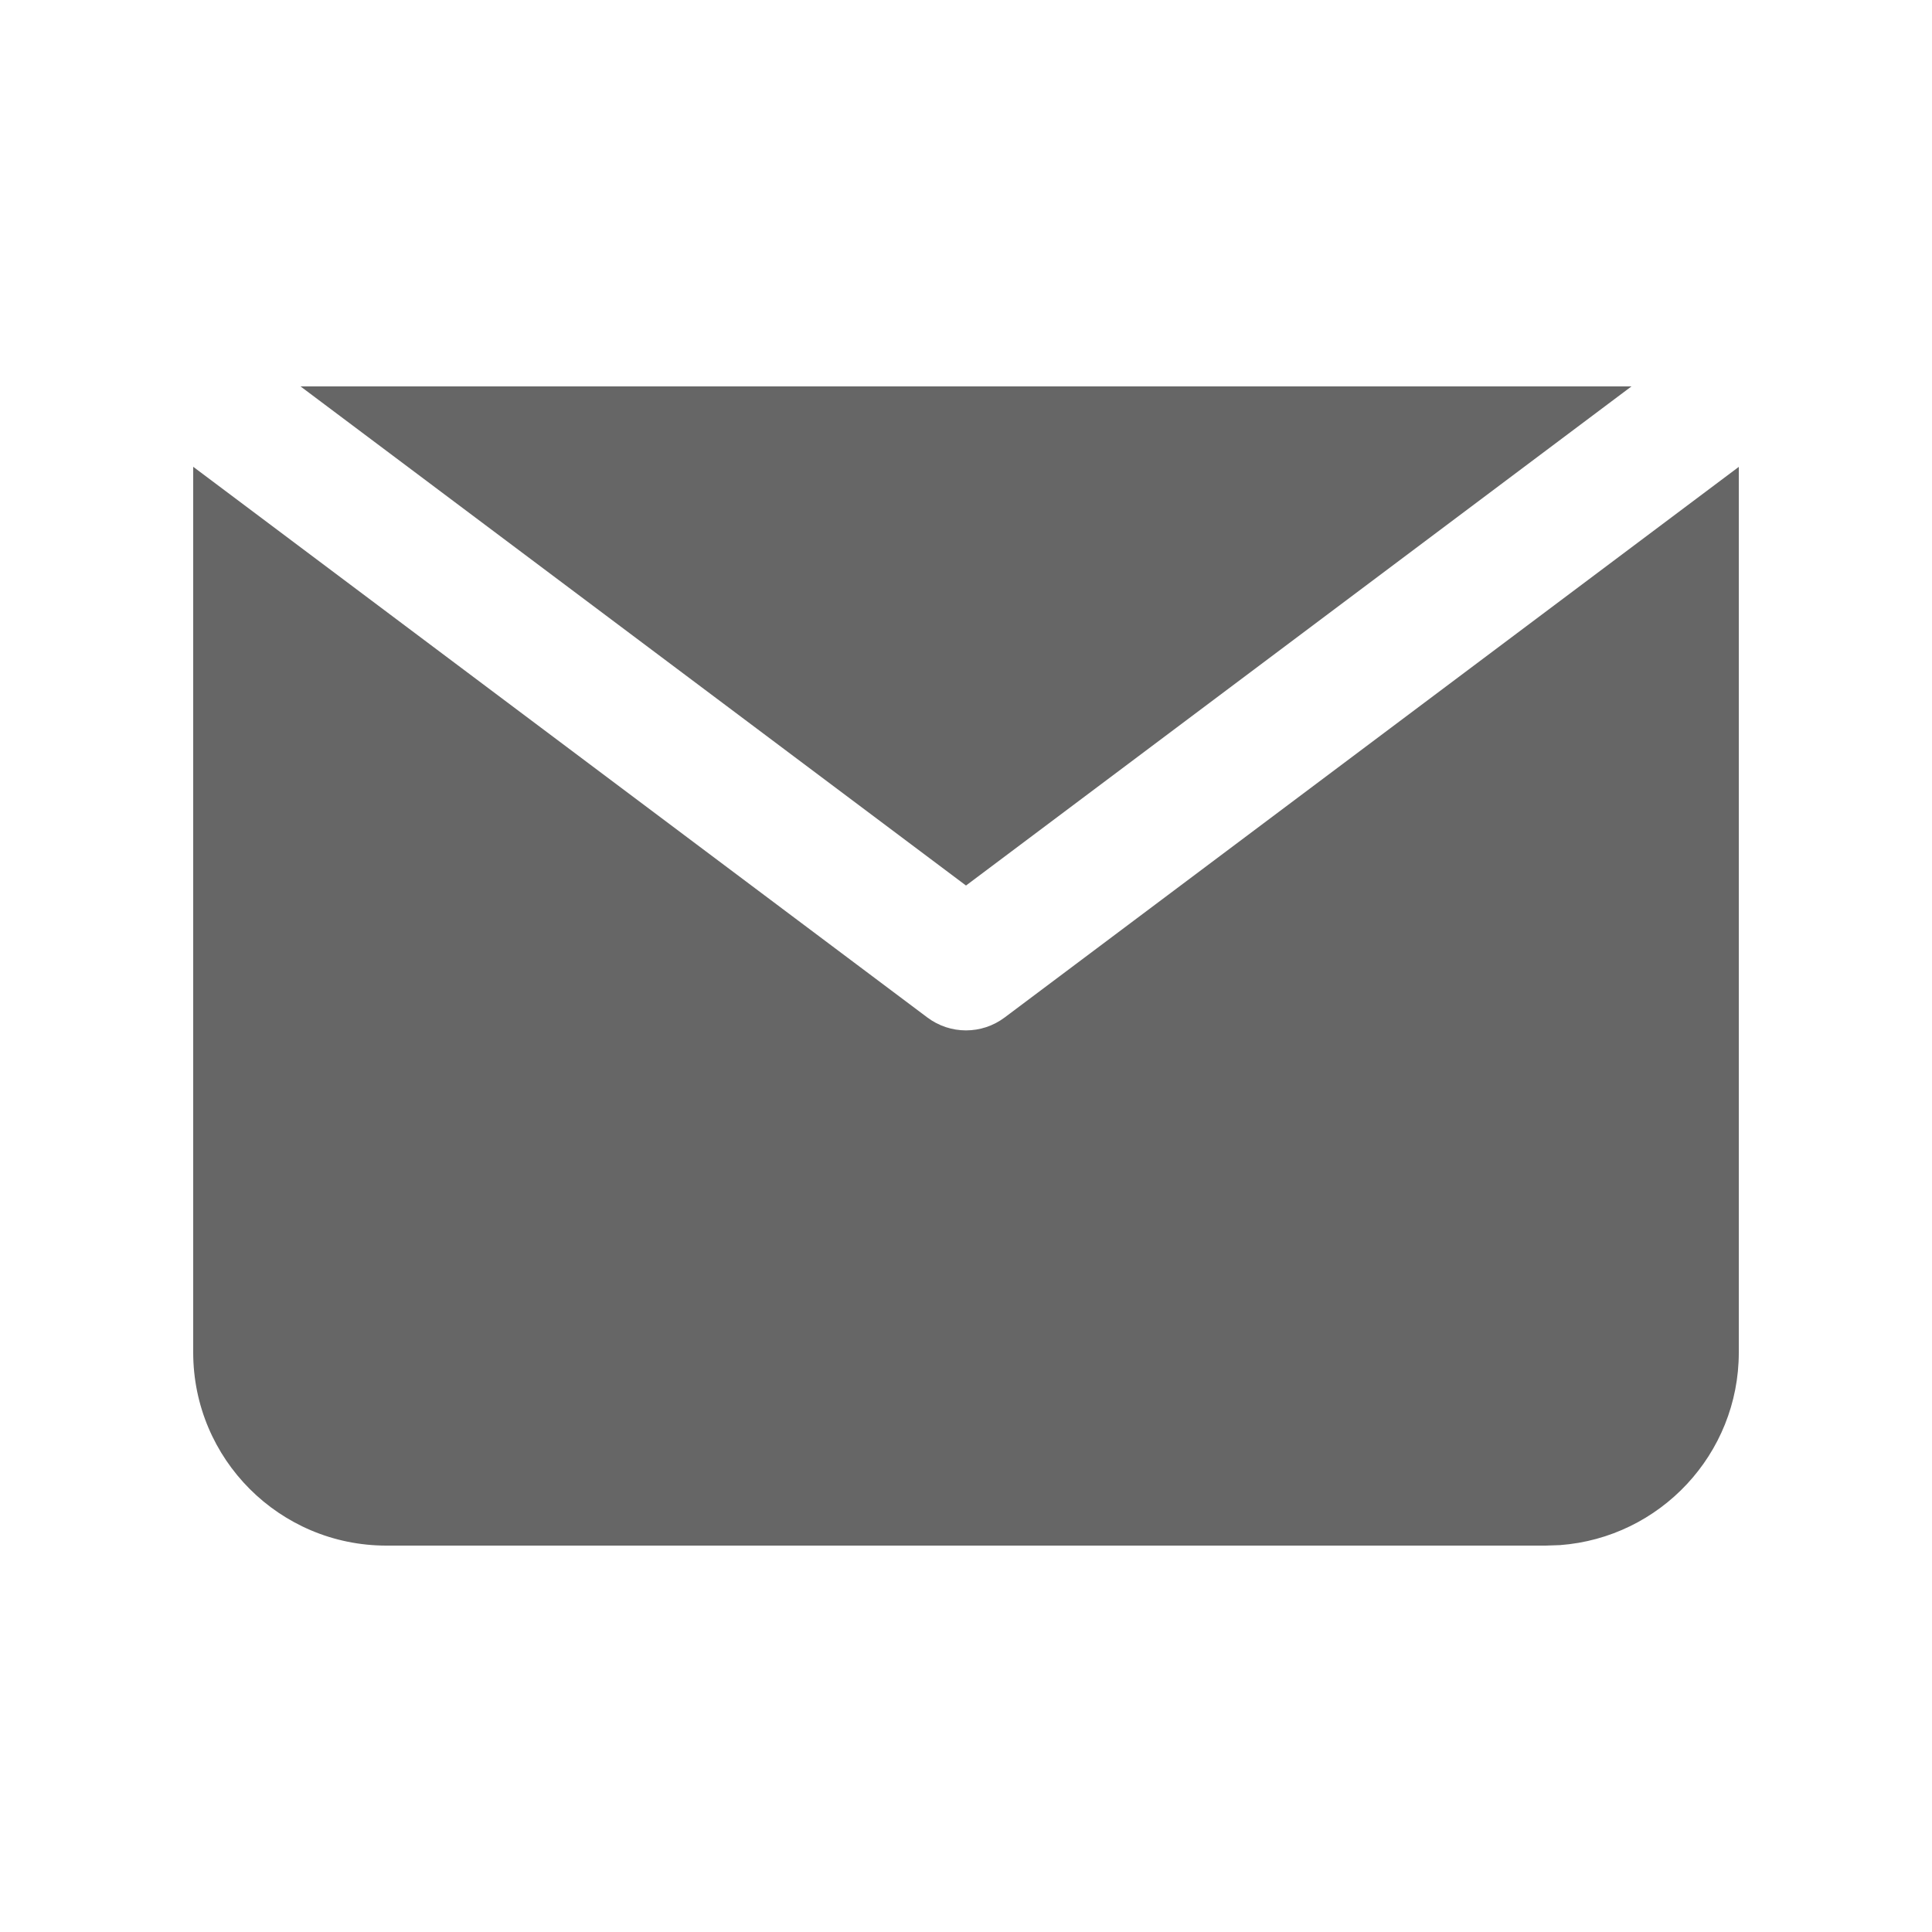
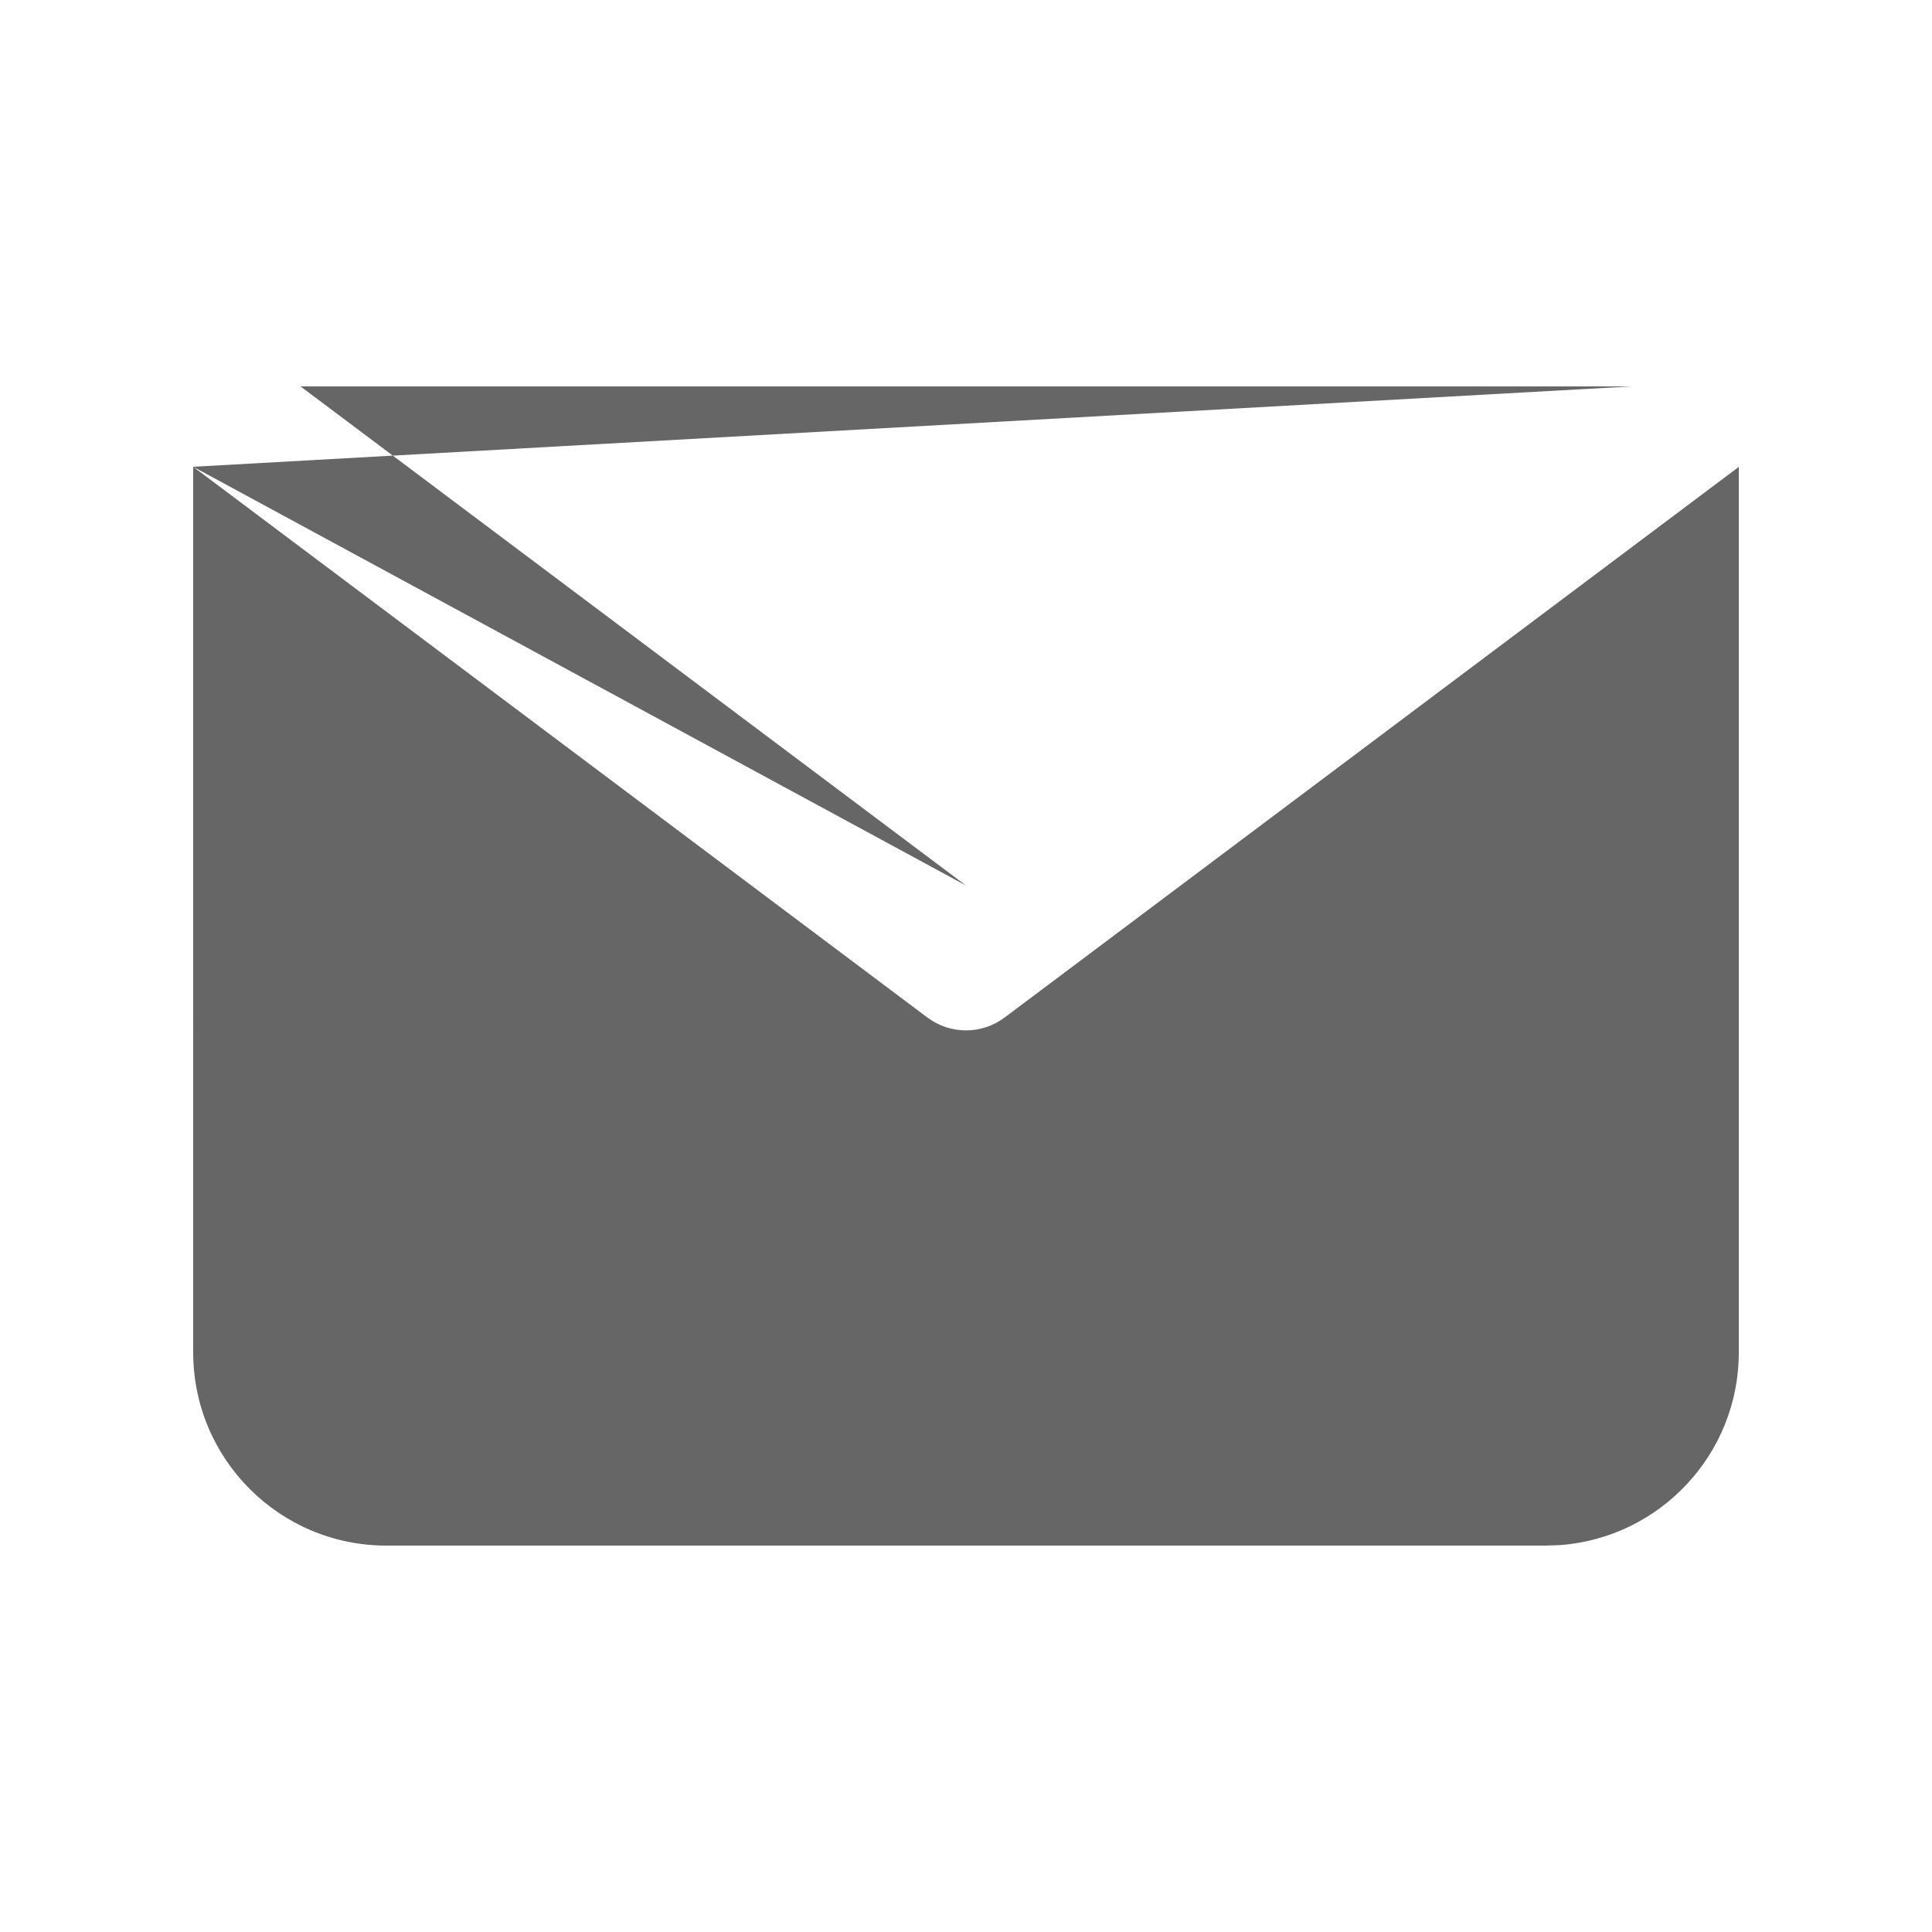
<svg xmlns="http://www.w3.org/2000/svg" width="20px" height="20px" viewBox="0 0 20 20" version="1.1">
  <title>邮箱</title>
  <g id="官网" stroke="none" stroke-width="1" fill="none" fill-rule="evenodd">
    <g id="首页1" transform="translate(-1138, -4182)">
      <g id="编组-29备份" transform="translate(0, 4019)">
        <g id="编组-14" transform="translate(1138, 50)">
          <g id="编组-18" transform="translate(0, 110)">
            <g id="邮箱" transform="translate(0, 3)">
-               <rect id="矩形" x="0" y="0" width="20" height="20" />
              <g id="编组-16" transform="translate(2, 4)" fill="#666666" fill-rule="nonzero">
-                 <path d="M0,0.832 L7.6,6.533 C7.837,6.711 8.163,6.711 8.4,6.533 L16,0.833 L16,10 C16,11.054 15.184,11.918 14.149,11.995 L14,12 L2,12 C0.895,12 3.92344955e-05,11.105 3.92344955e-05,10 L0,0.832 Z M14.889,0 L8,5.167 L1.111,0 L14.889,0 Z" id="形状结合" />
+                 <path d="M0,0.832 L7.6,6.533 C7.837,6.711 8.163,6.711 8.4,6.533 L16,0.833 L16,10 C16,11.054 15.184,11.918 14.149,11.995 L14,12 L2,12 C0.895,12 3.92344955e-05,11.105 3.92344955e-05,10 L0,0.832 Z L8,5.167 L1.111,0 L14.889,0 Z" id="形状结合" />
              </g>
            </g>
          </g>
        </g>
      </g>
    </g>
  </g>
</svg>